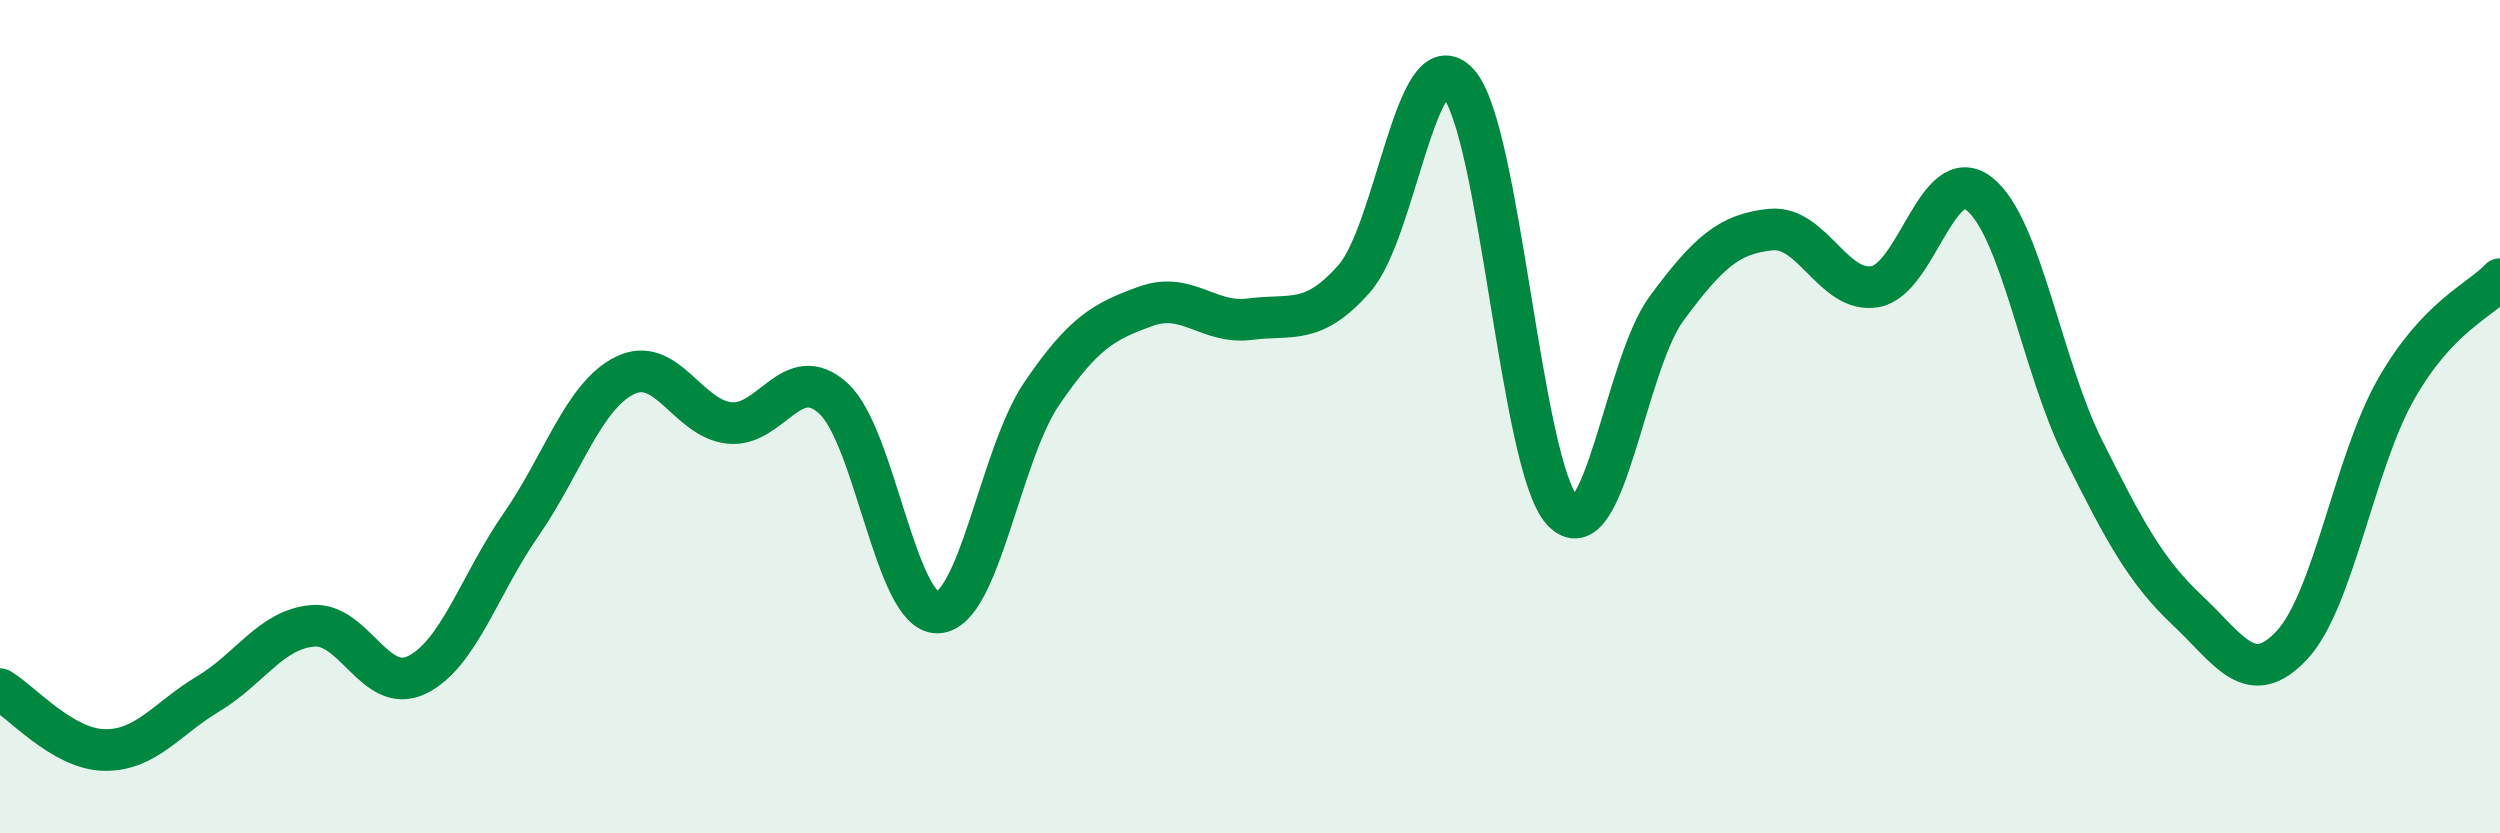
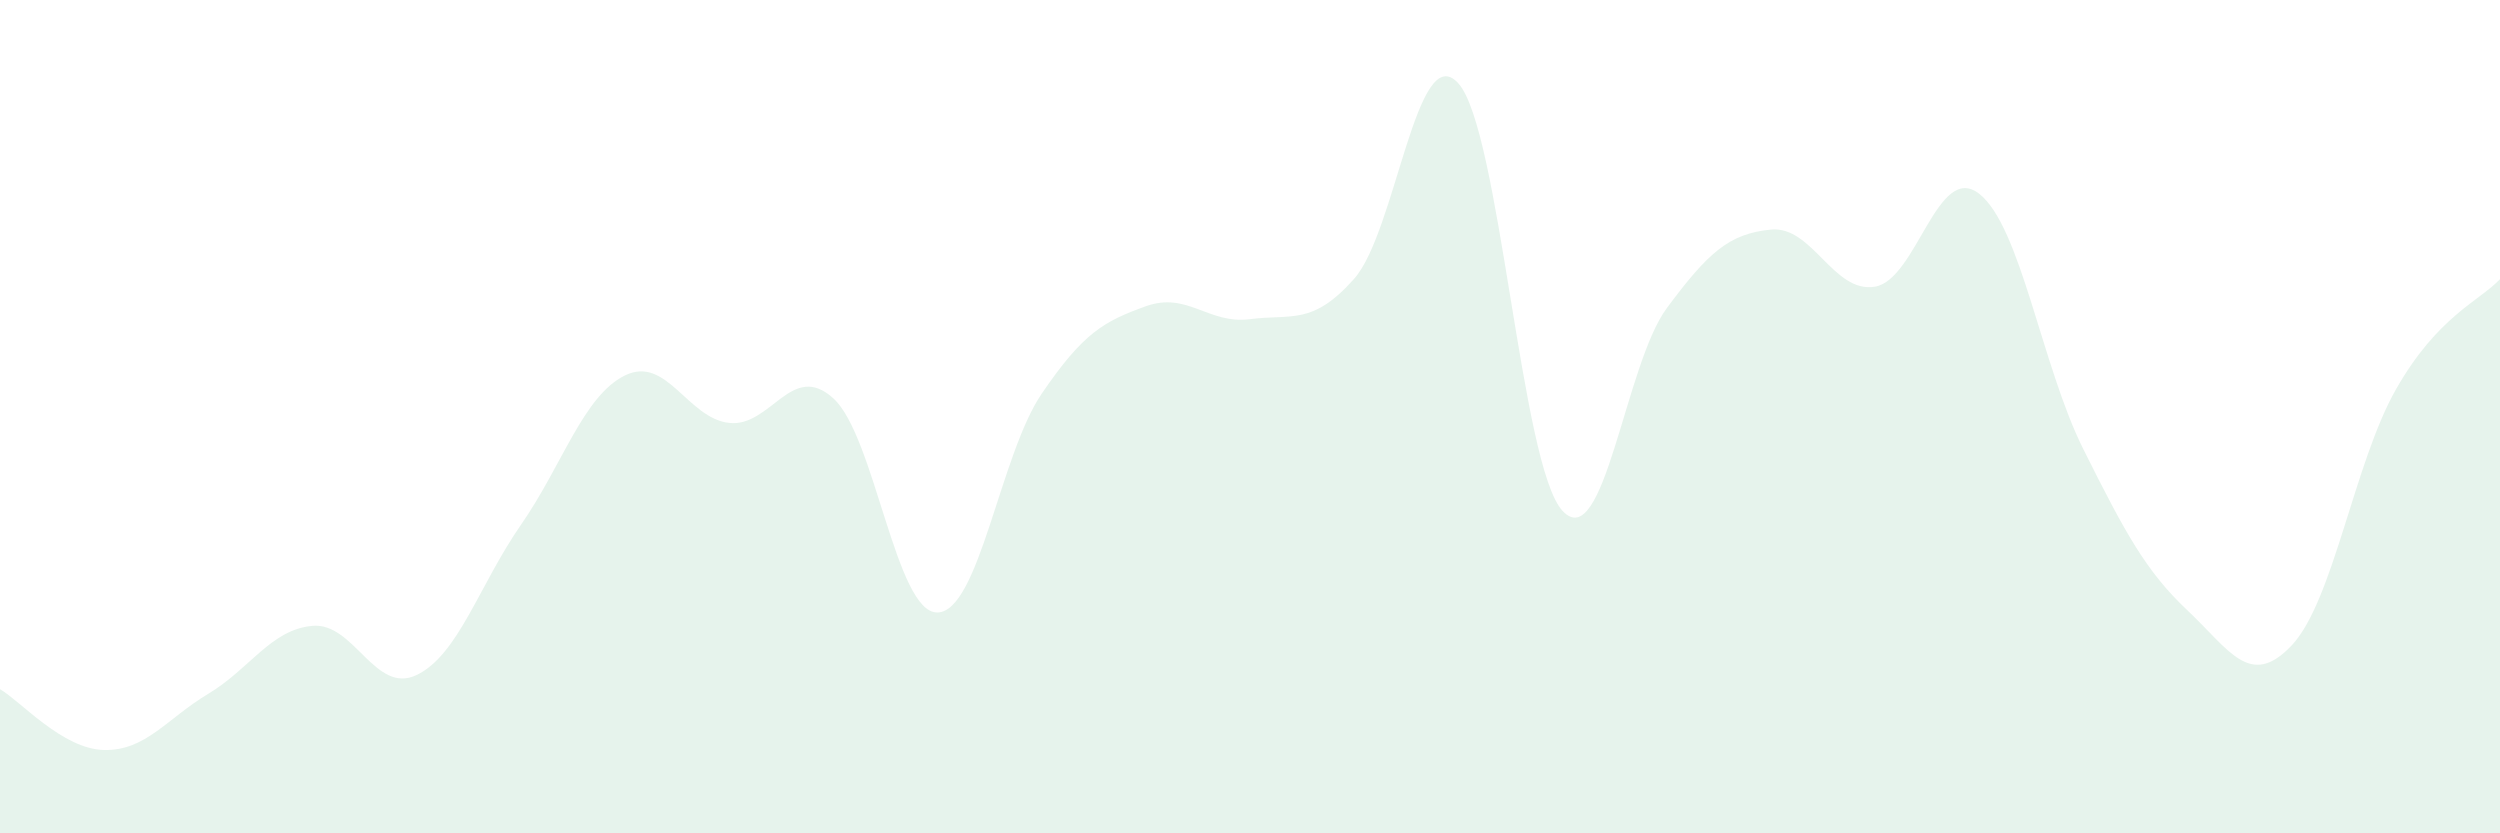
<svg xmlns="http://www.w3.org/2000/svg" width="60" height="20" viewBox="0 0 60 20">
  <path d="M 0,16.54 C 0.5,16.83 1.5,17.98 2.5,18 C 3.5,18.02 4,17.25 5,16.65 C 6,16.05 6.5,15.11 7.5,15.02 C 8.5,14.93 9,16.68 10,16.2 C 11,15.72 11.5,14.04 12.5,12.6 C 13.5,11.16 14,9.5 15,9.01 C 16,8.52 16.5,10.04 17.5,10.15 C 18.5,10.26 19,8.65 20,9.56 C 21,10.47 21.5,14.72 22.5,14.7 C 23.5,14.68 24,10.92 25,9.45 C 26,7.98 26.5,7.71 27.5,7.35 C 28.5,6.99 29,7.79 30,7.66 C 31,7.53 31.5,7.82 32.5,6.69 C 33.5,5.56 34,0.89 35,2 C 36,3.11 36.5,11.18 37.5,12.26 C 38.5,13.34 39,8.75 40,7.4 C 41,6.05 41.5,5.61 42.5,5.51 C 43.5,5.41 44,7.05 45,6.88 C 46,6.71 46.5,3.87 47.5,4.65 C 48.5,5.43 49,8.78 50,10.78 C 51,12.78 51.5,13.71 52.5,14.65 C 53.5,15.59 54,16.55 55,15.49 C 56,14.43 56.5,11.11 57.5,9.35 C 58.5,7.59 59.5,7.23 60,6.7L60 20L0 20Z" fill="#008740" opacity="0.1" stroke-linecap="round" stroke-linejoin="round" />
-   <path d="M 0,16.54 C 0.5,16.83 1.5,17.98 2.5,18 C 3.5,18.02 4,17.25 5,16.65 C 6,16.05 6.5,15.11 7.5,15.02 C 8.5,14.93 9,16.68 10,16.2 C 11,15.72 11.5,14.04 12.5,12.6 C 13.5,11.16 14,9.5 15,9.01 C 16,8.52 16.5,10.04 17.5,10.15 C 18.5,10.26 19,8.65 20,9.56 C 21,10.47 21.5,14.72 22.5,14.7 C 23.5,14.68 24,10.92 25,9.45 C 26,7.98 26.5,7.71 27.5,7.35 C 28.5,6.99 29,7.79 30,7.66 C 31,7.53 31.5,7.82 32.5,6.69 C 33.5,5.56 34,0.89 35,2 C 36,3.11 36.5,11.18 37.5,12.26 C 38.5,13.34 39,8.75 40,7.4 C 41,6.05 41.5,5.61 42.5,5.51 C 43.5,5.41 44,7.05 45,6.88 C 46,6.71 46.5,3.87 47.5,4.65 C 48.5,5.43 49,8.78 50,10.78 C 51,12.78 51.5,13.71 52.5,14.65 C 53.5,15.59 54,16.55 55,15.49 C 56,14.43 56.5,11.11 57.5,9.35 C 58.5,7.59 59.5,7.23 60,6.7" stroke="#008740" stroke-width="1" fill="none" stroke-linecap="round" stroke-linejoin="round" />
</svg>